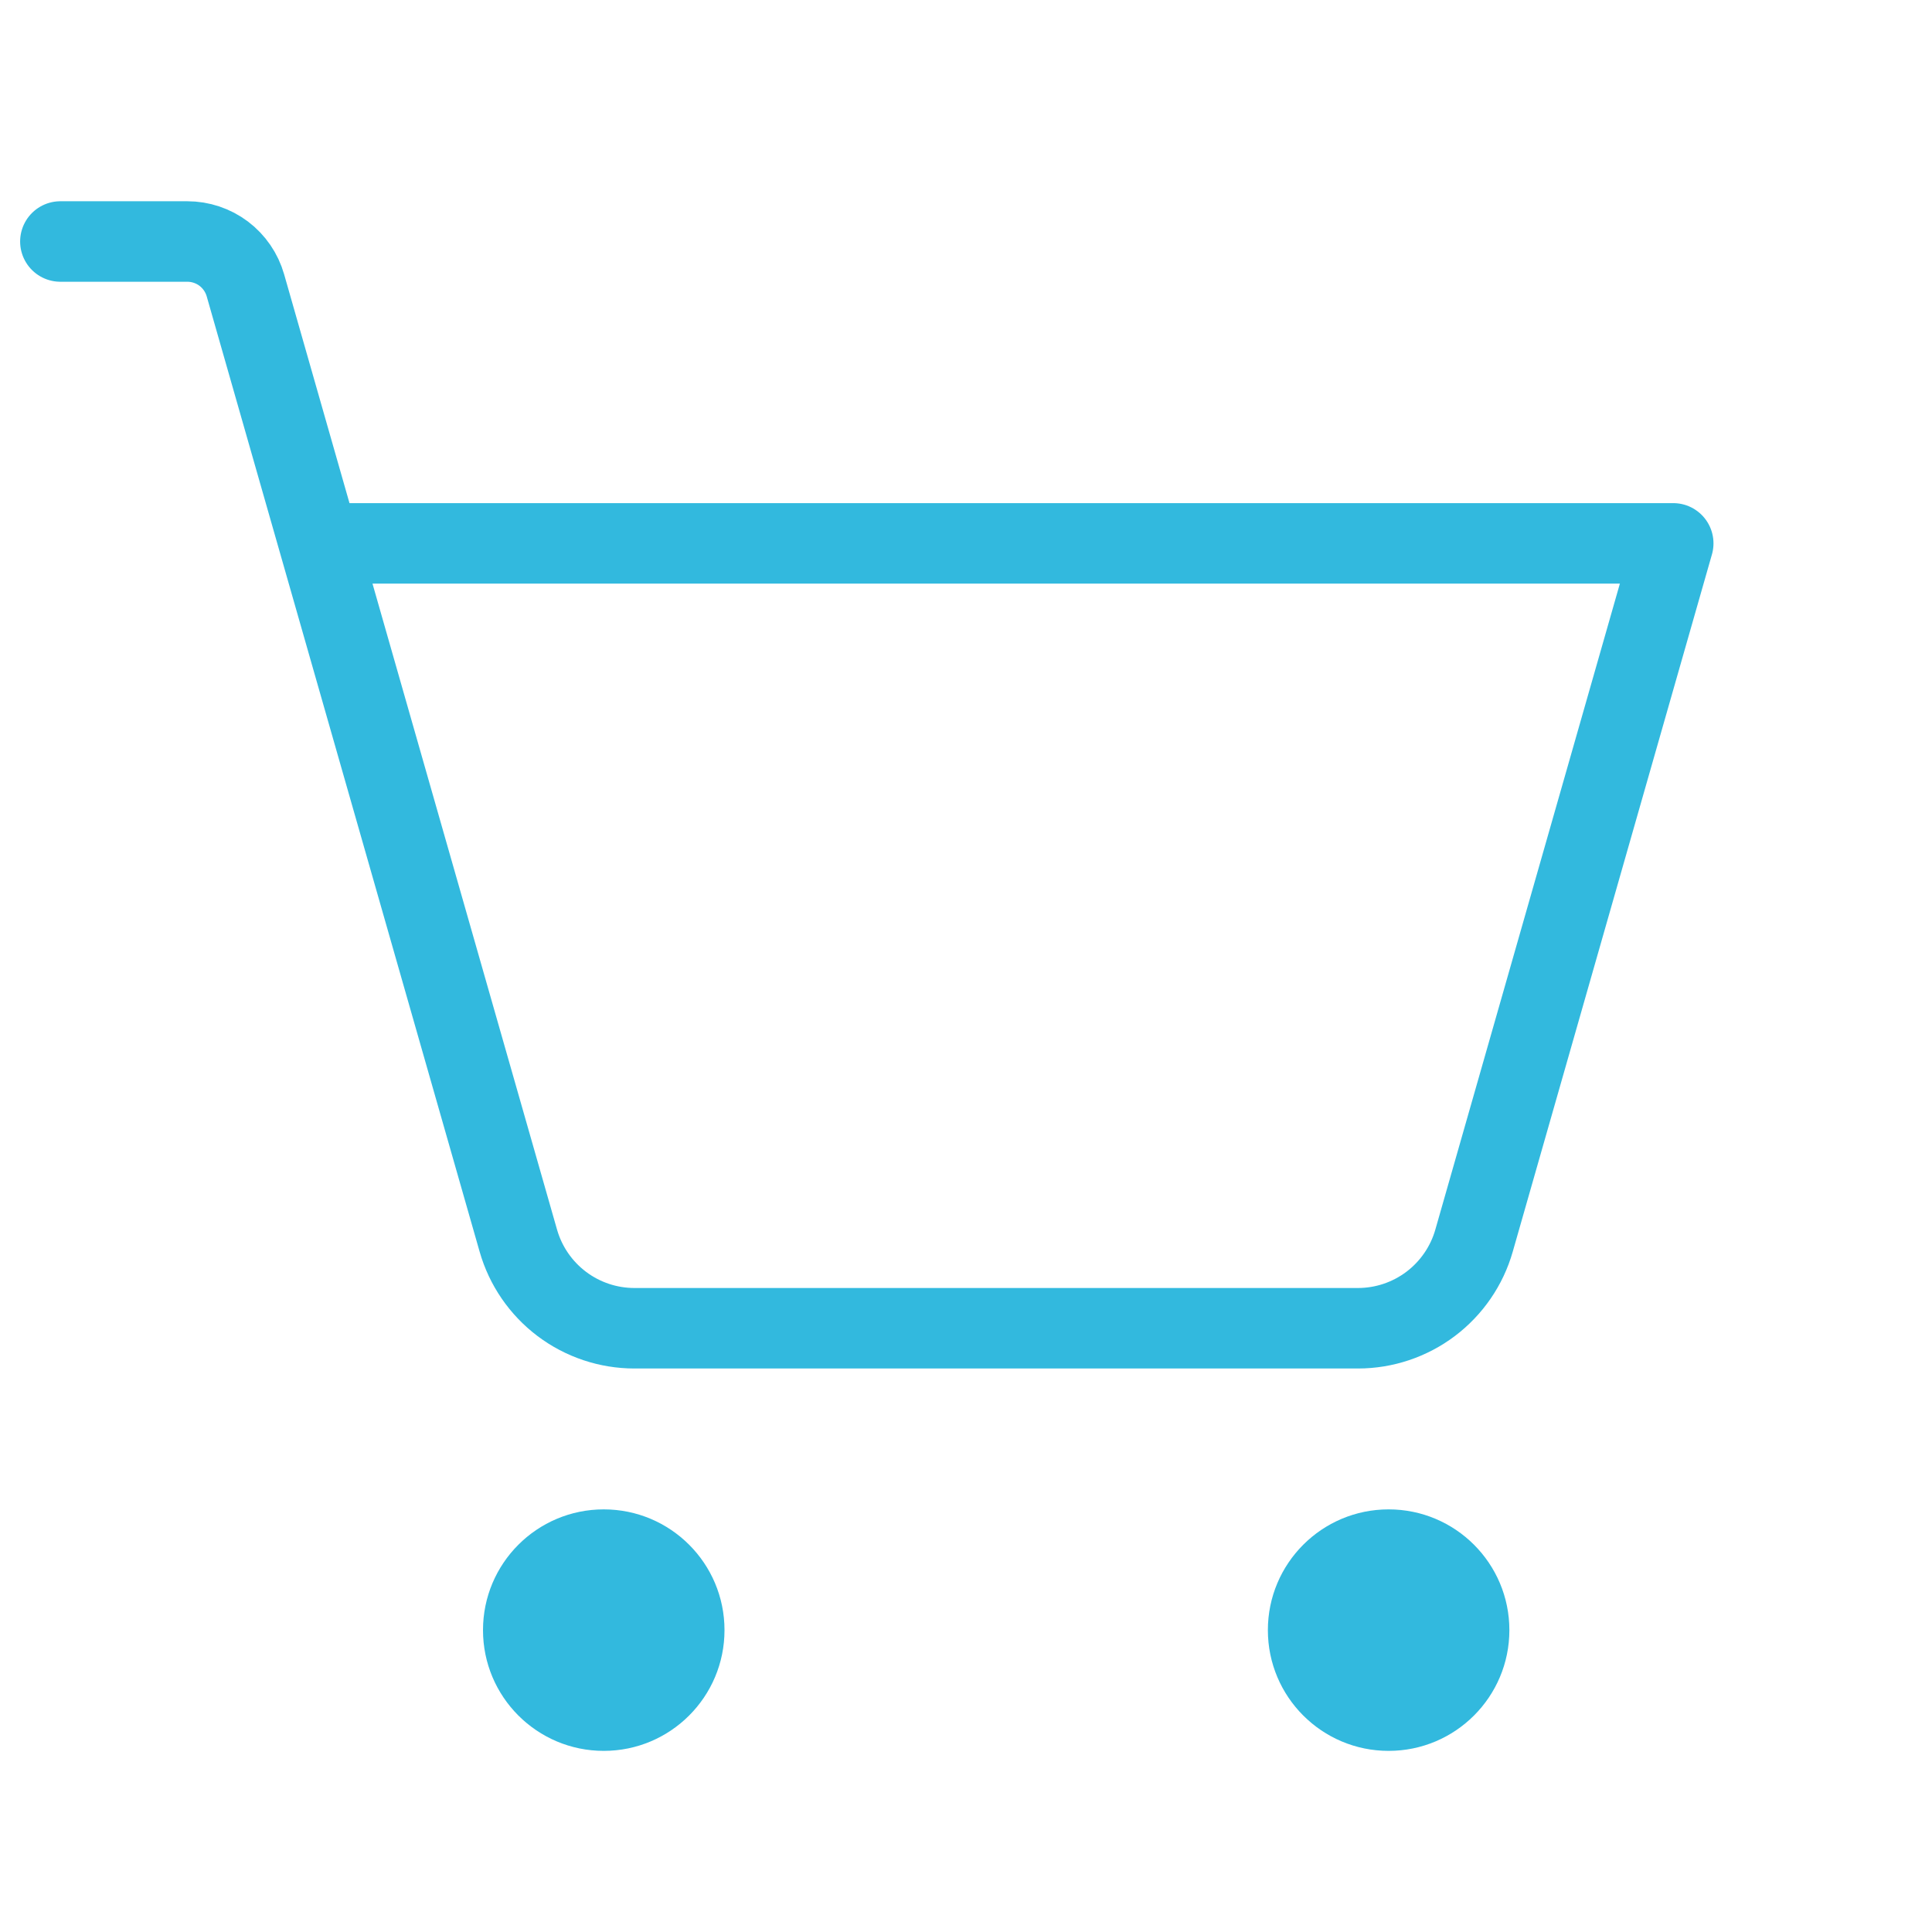
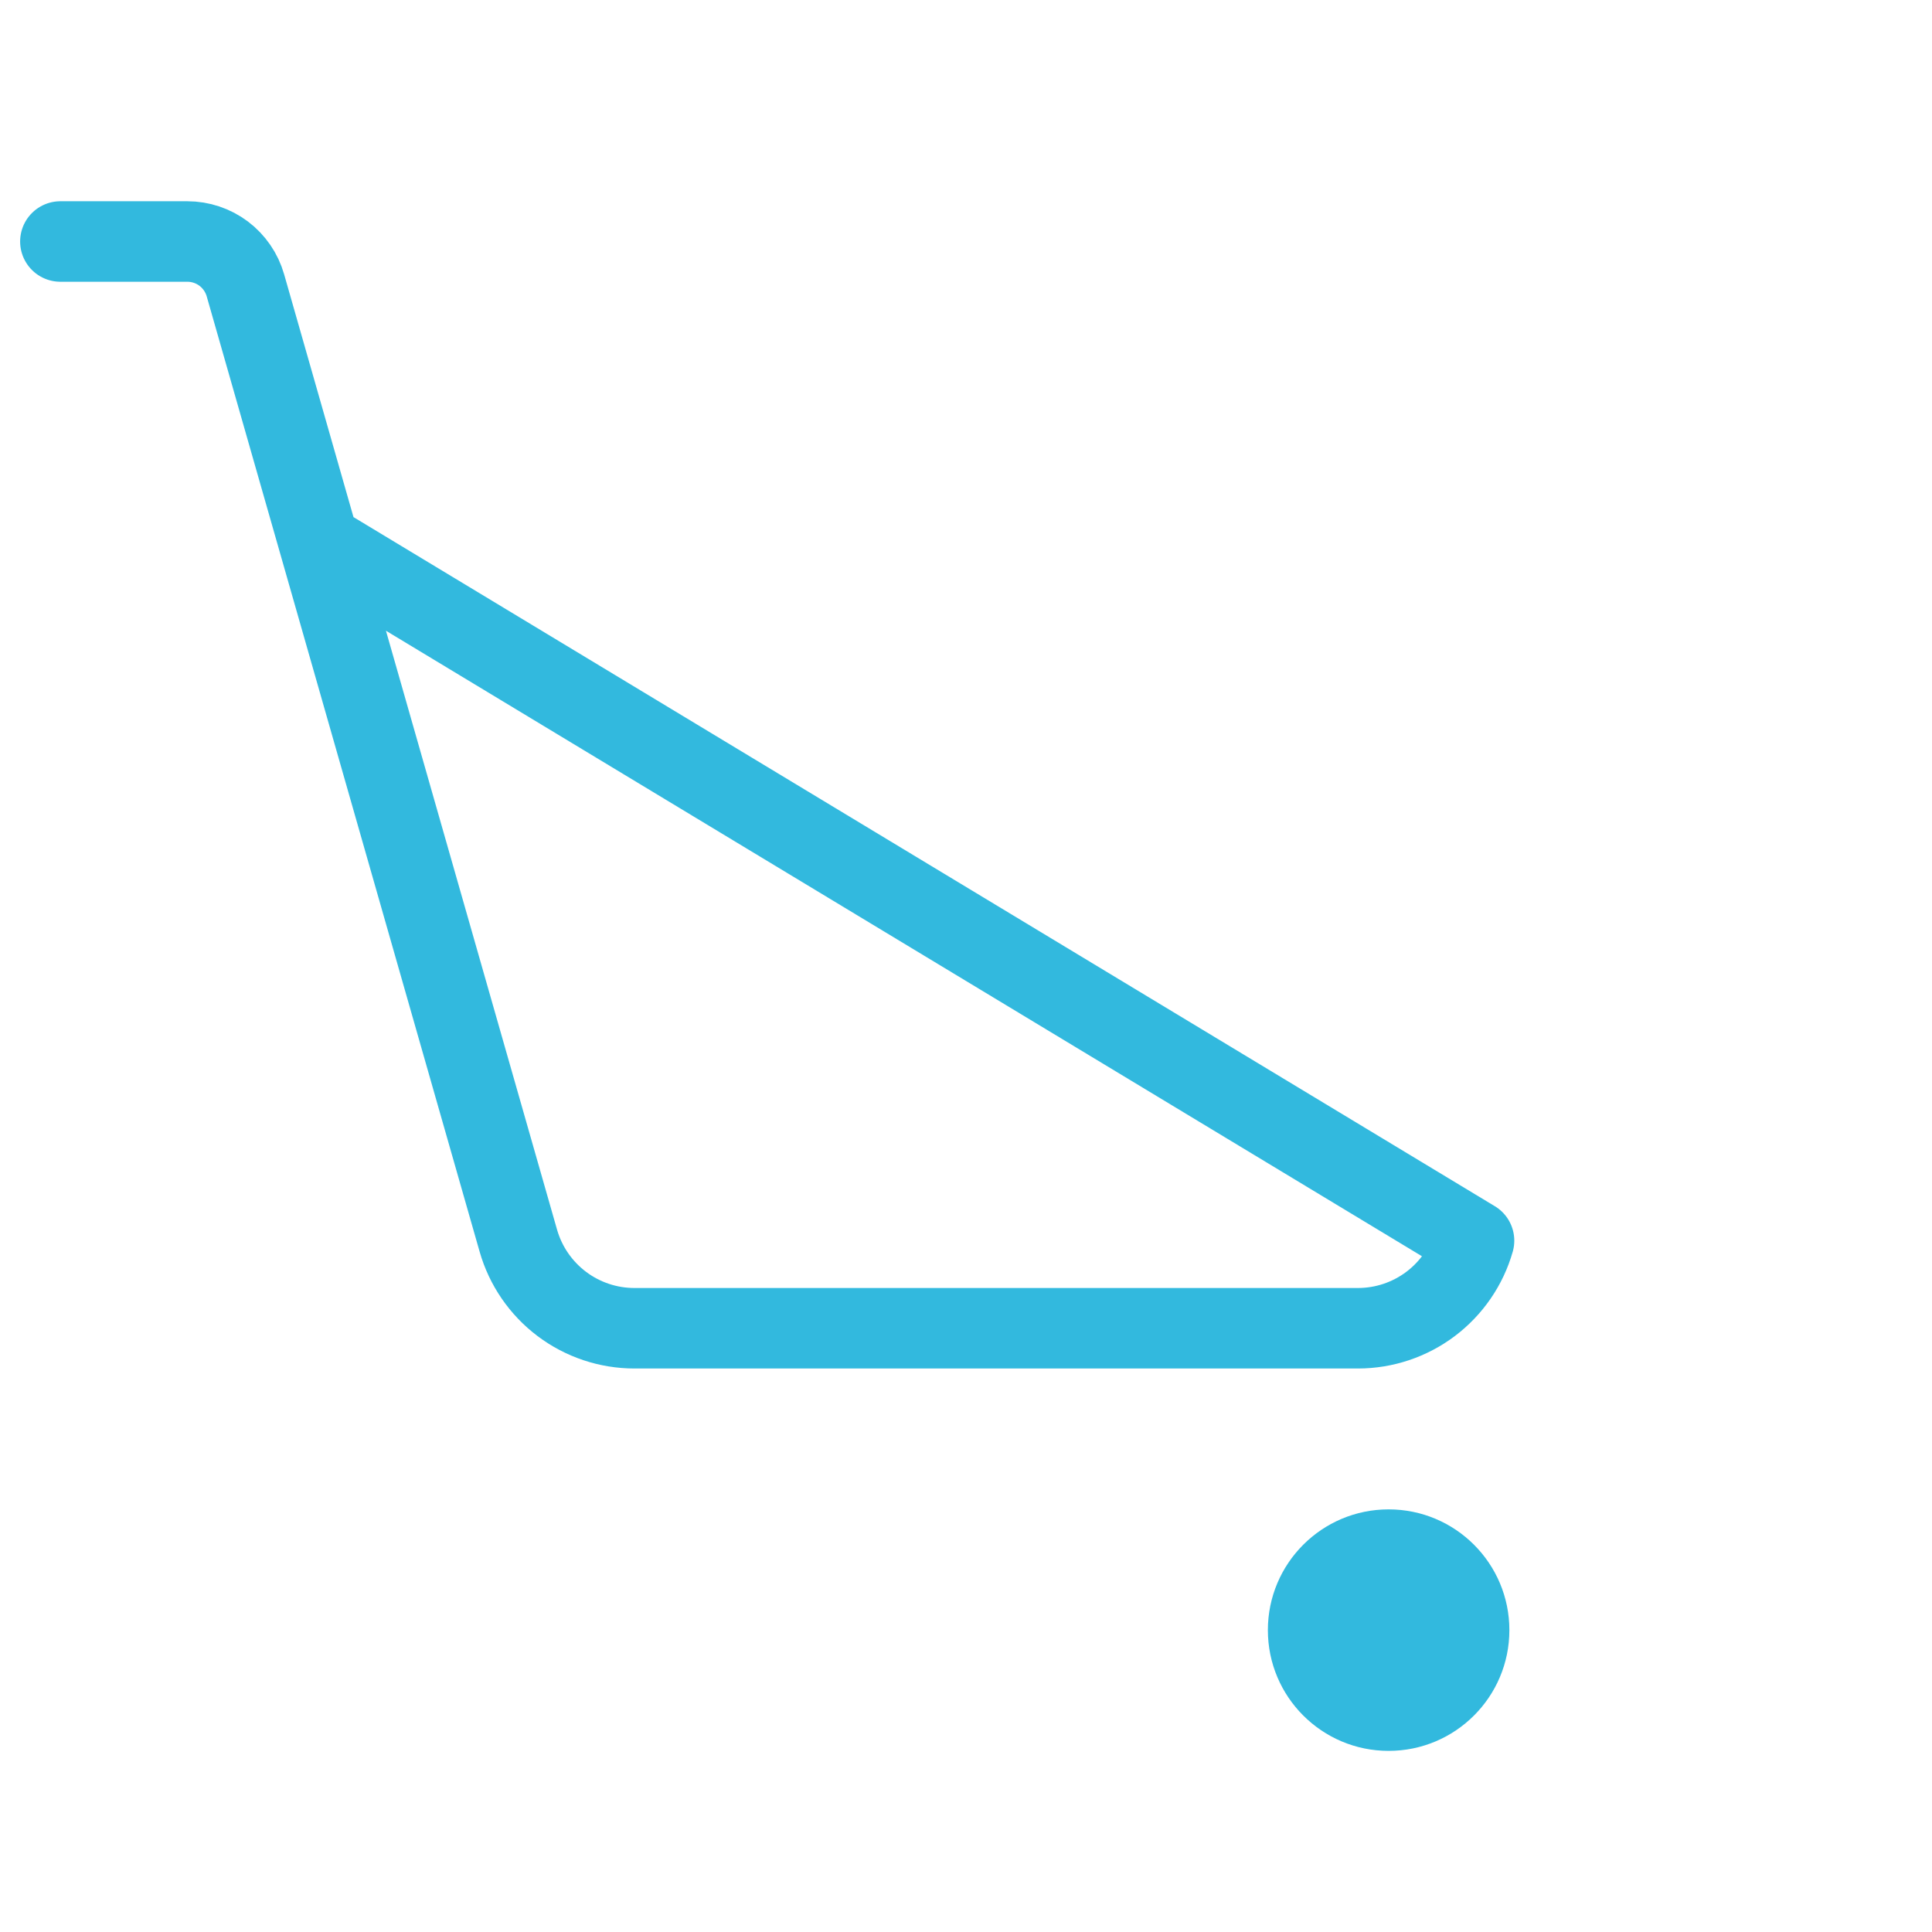
<svg xmlns="http://www.w3.org/2000/svg" width="48" height="48" viewBox="0 0 48 48" fill="none">
-   <path d="M15 43.5C16.657 43.5 18 42.157 18 40.5C18 38.843 16.657 37.5 15 37.5C13.343 37.5 12 38.843 12 40.5C12 42.157 13.343 43.5 15 43.5Z" fill="#32B9DE" />
  <path d="M34.5 43.5C36.157 43.5 37.5 42.157 37.5 40.5C37.5 38.843 36.157 37.5 34.5 37.5C32.843 37.5 31.5 38.843 31.5 40.5C31.5 42.157 32.843 43.5 34.5 43.5Z" fill="#32B9DE" />
-   <path d="M7.929 13.5H41.571L36.622 30.824C36.443 31.451 36.064 32.002 35.544 32.395C35.023 32.788 34.389 33 33.737 33H15.763C15.111 33 14.477 32.788 13.956 32.395C13.436 32.002 13.057 31.451 12.878 30.824L6.097 7.088C6.007 6.774 5.818 6.499 5.558 6.302C5.297 6.106 4.98 6 4.654 6H1.5" stroke="#32B9DE" stroke-width="2" stroke-linecap="round" stroke-linejoin="round" />
+   <path d="M7.929 13.5L36.622 30.824C36.443 31.451 36.064 32.002 35.544 32.395C35.023 32.788 34.389 33 33.737 33H15.763C15.111 33 14.477 32.788 13.956 32.395C13.436 32.002 13.057 31.451 12.878 30.824L6.097 7.088C6.007 6.774 5.818 6.499 5.558 6.302C5.297 6.106 4.98 6 4.654 6H1.5" stroke="#32B9DE" stroke-width="2" stroke-linecap="round" stroke-linejoin="round" />
</svg>